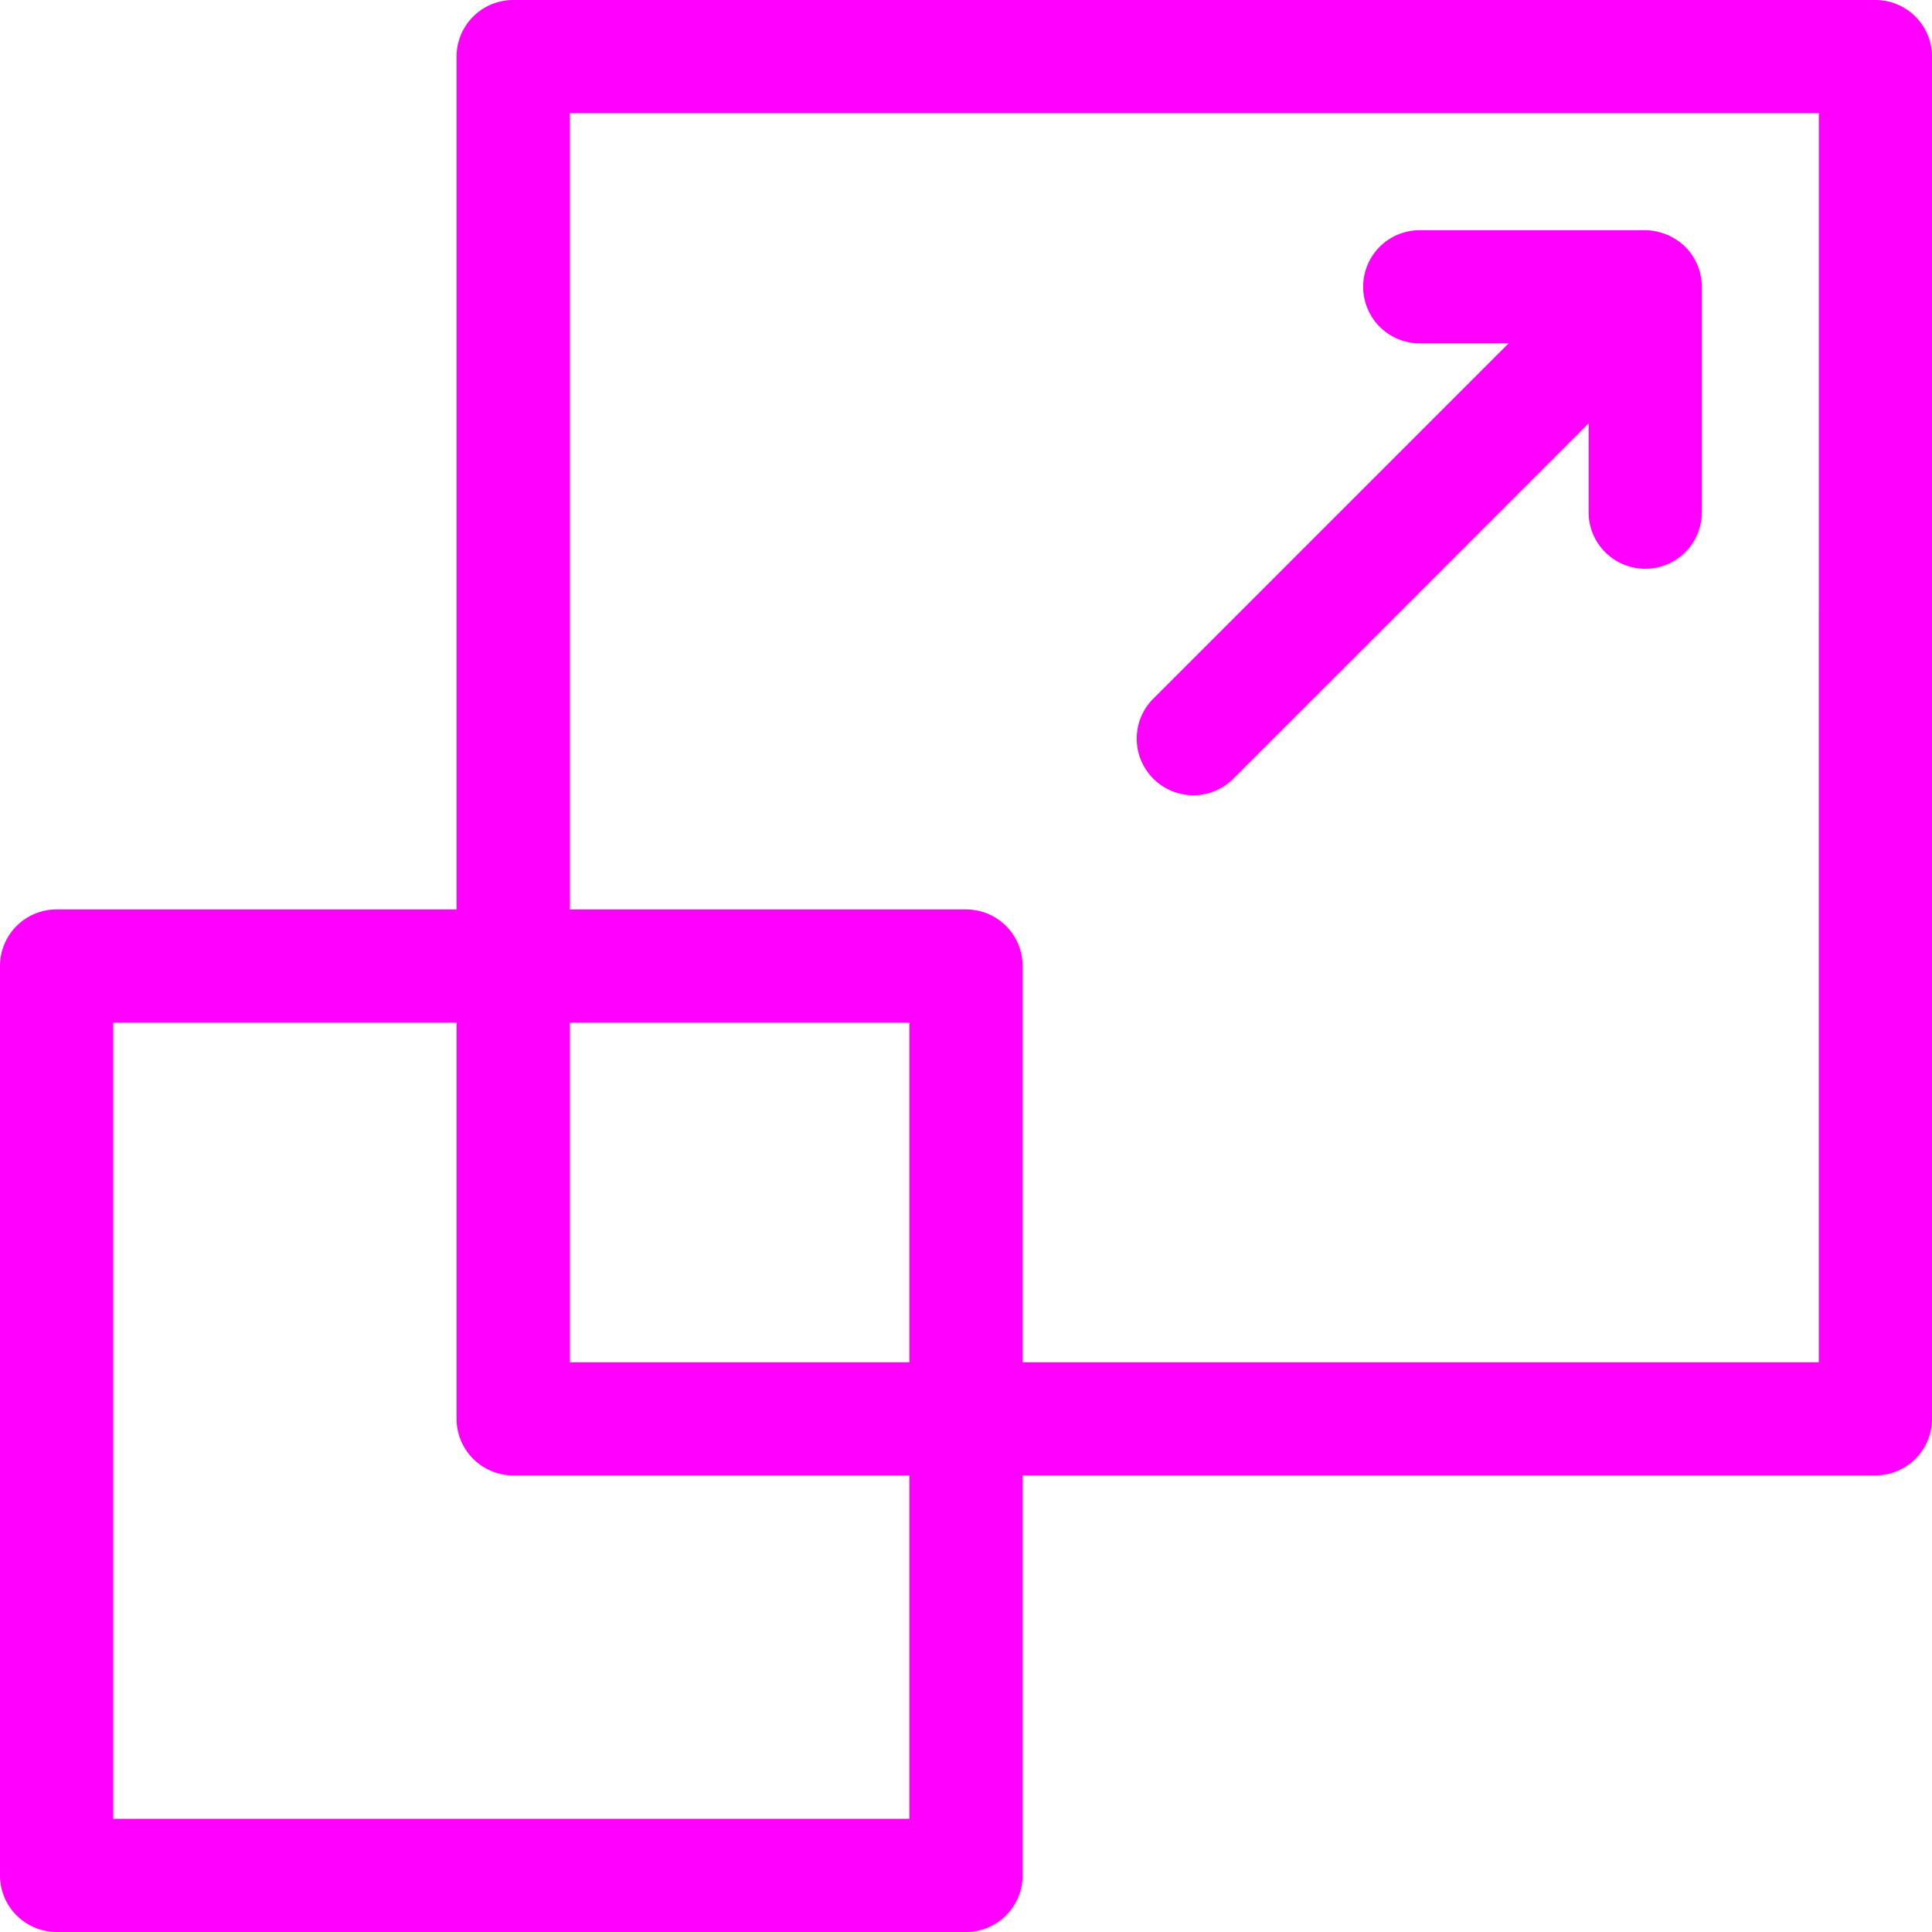
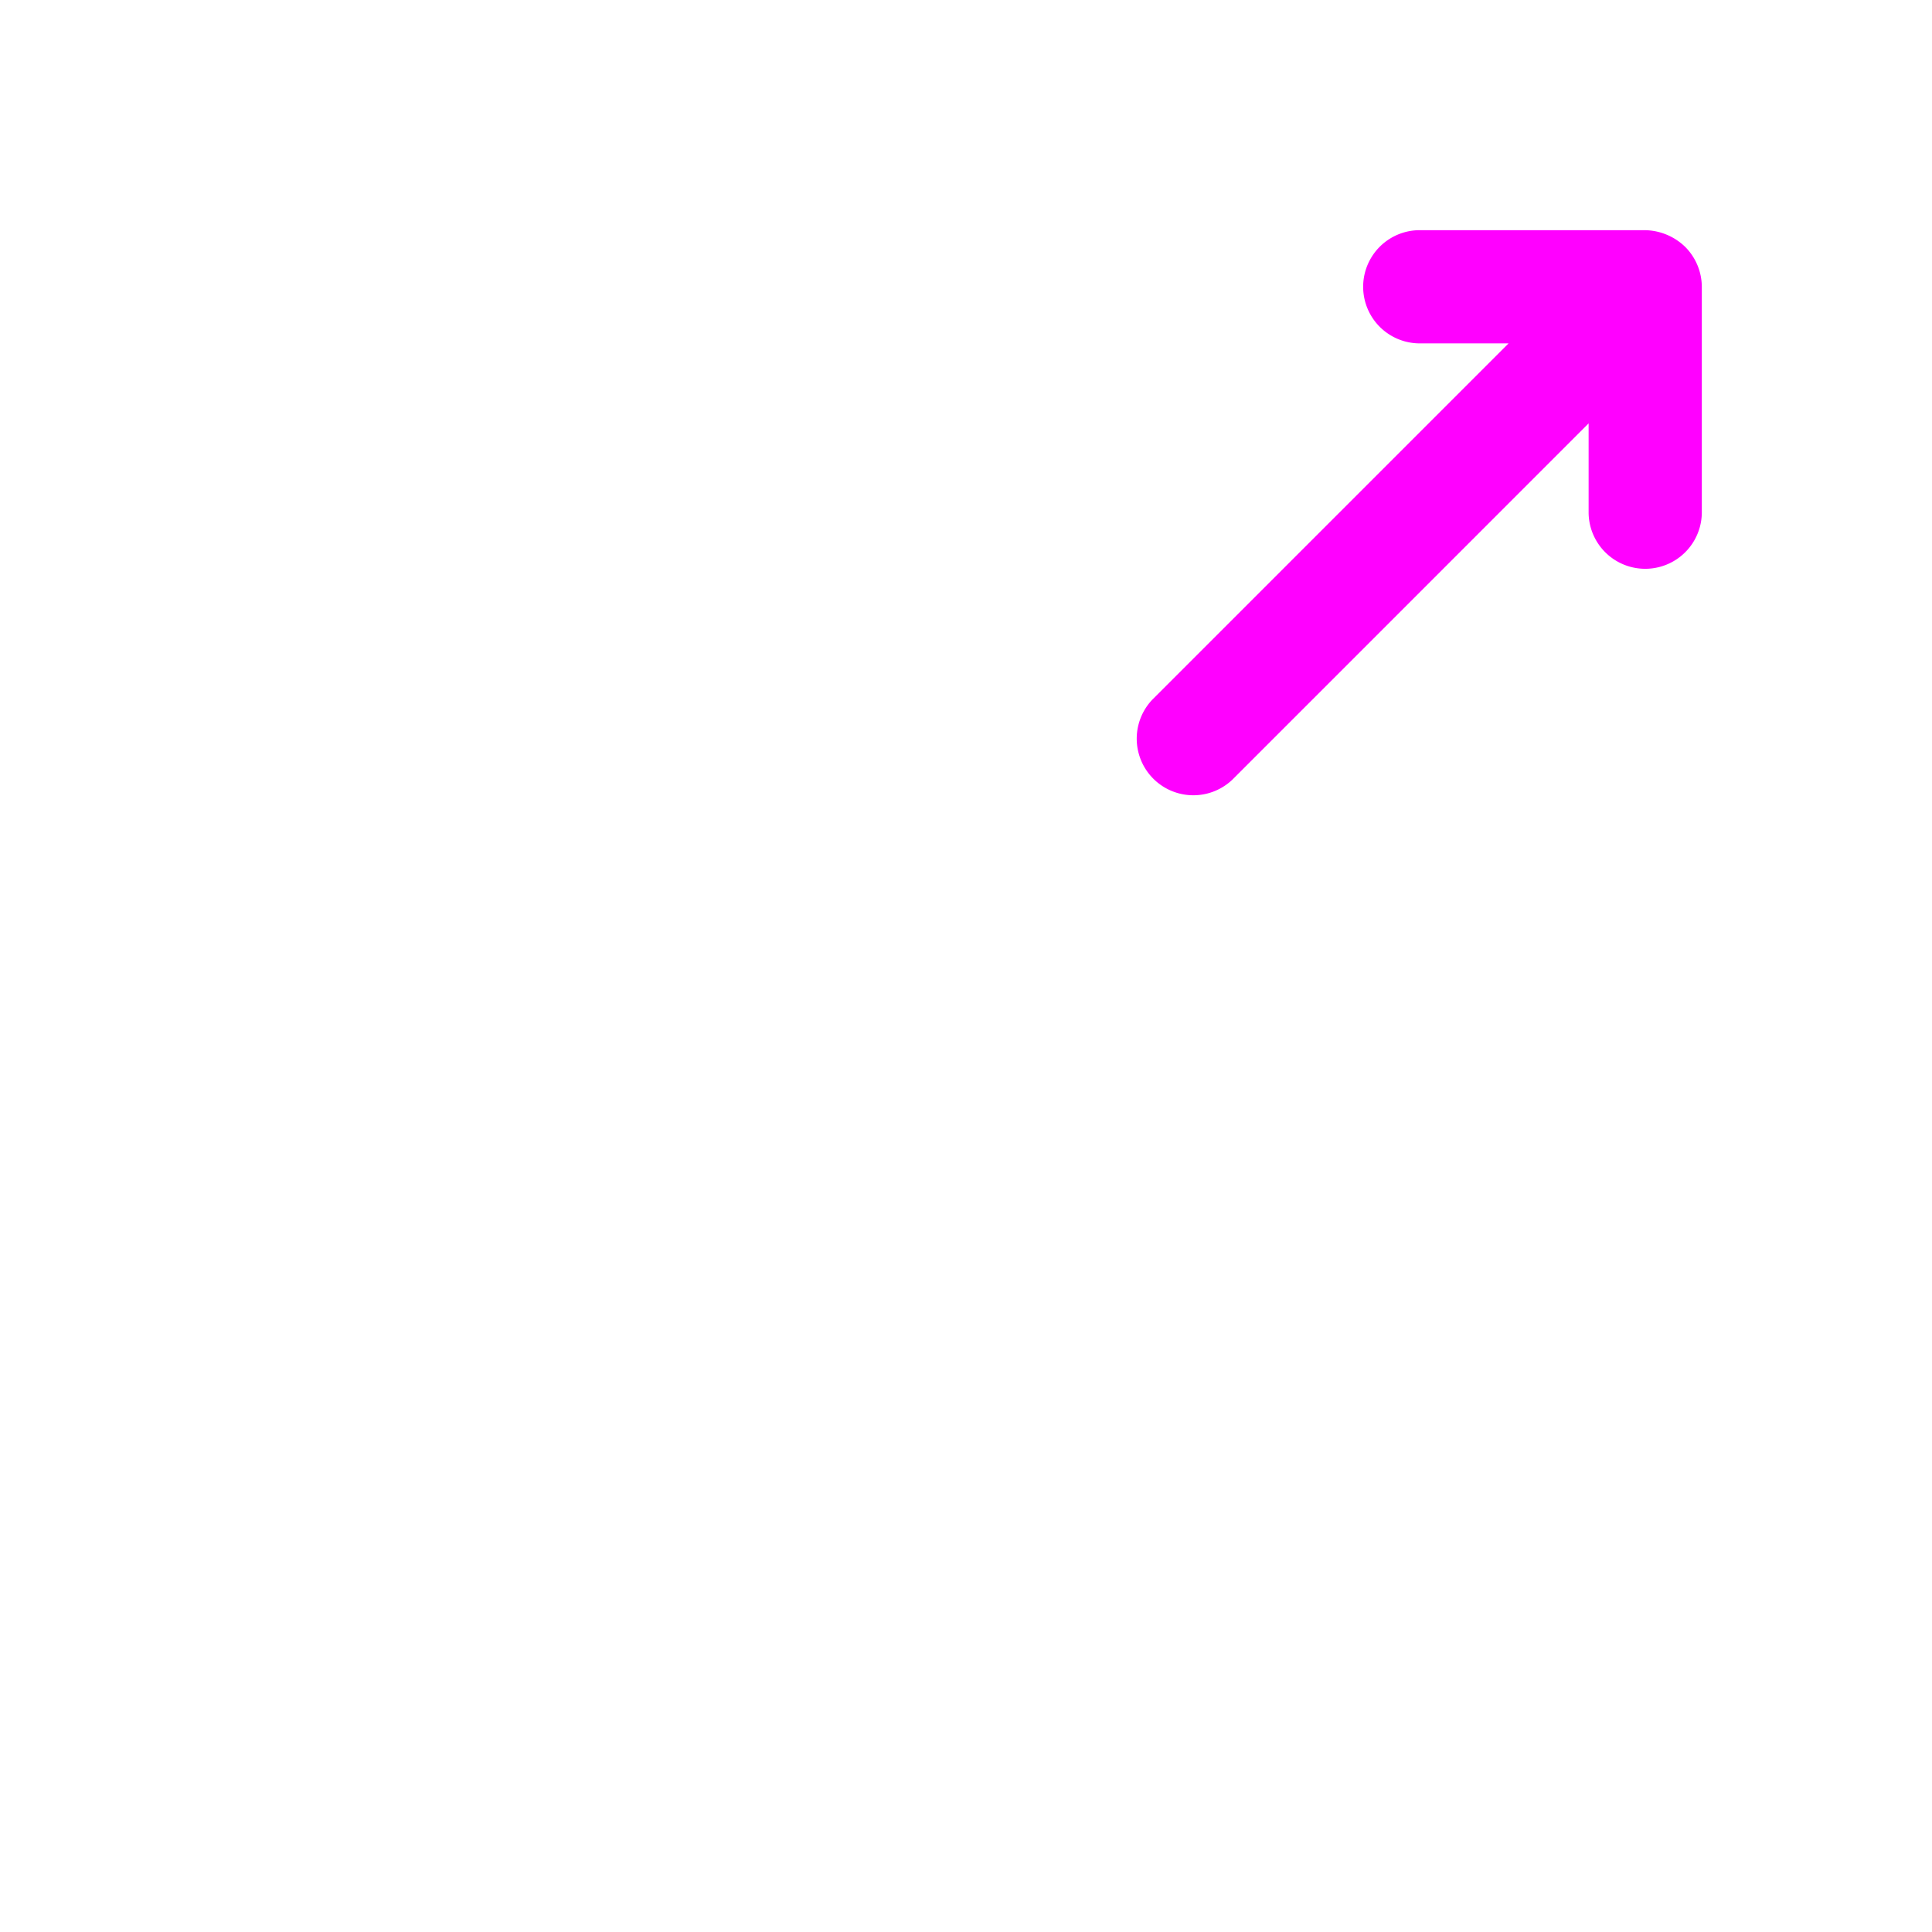
<svg xmlns="http://www.w3.org/2000/svg" id="Gruppe_1089" data-name="Gruppe 1089" width="120" height="120" viewBox="0 0 120 120">
-   <path id="Pfad_1713" data-name="Pfad 1713" d="M116.484,0H31.875a3.516,3.516,0,0,0-3.516,3.516V56.484H3.516A3.516,3.516,0,0,0,0,60v56.484A3.516,3.516,0,0,0,3.516,120H60a3.516,3.516,0,0,0,3.516-3.516V91.641h52.969A3.516,3.516,0,0,0,120,88.125V3.516A3.516,3.516,0,0,0,116.484,0Zm-60,112.969H7.031V63.516H28.359V88.125a3.516,3.516,0,0,0,3.516,3.516H56.484Zm0-28.359H35.391V63.516H56.484Zm56.484,0H63.516V60A3.516,3.516,0,0,0,60,56.484H35.391V7.031h77.578Z" fill="#f0f" />
-   <path id="Pfad_1714" data-name="Pfad 1714" d="M307,95.127,329.125,73v5.575a3.516,3.516,0,0,0,7.031,0V64.516s0-.007,0-.01a3.534,3.534,0,0,0-1.029-2.475A3.665,3.665,0,0,0,332.64,61H318.578a3.516,3.516,0,0,0,0,7.031h5.575L302.03,90.155A3.516,3.516,0,0,0,307,95.127Z" transform="translate(-230.453 -46.703)" fill="#f0f" />
+   <path id="Pfad_1714" data-name="Pfad 1714" d="M307,95.127,329.125,73v5.575a3.516,3.516,0,0,0,7.031,0V64.516a3.534,3.534,0,0,0-1.029-2.475A3.665,3.665,0,0,0,332.64,61H318.578a3.516,3.516,0,0,0,0,7.031h5.575L302.03,90.155A3.516,3.516,0,0,0,307,95.127Z" transform="translate(-230.453 -46.703)" fill="#f0f" />
</svg>